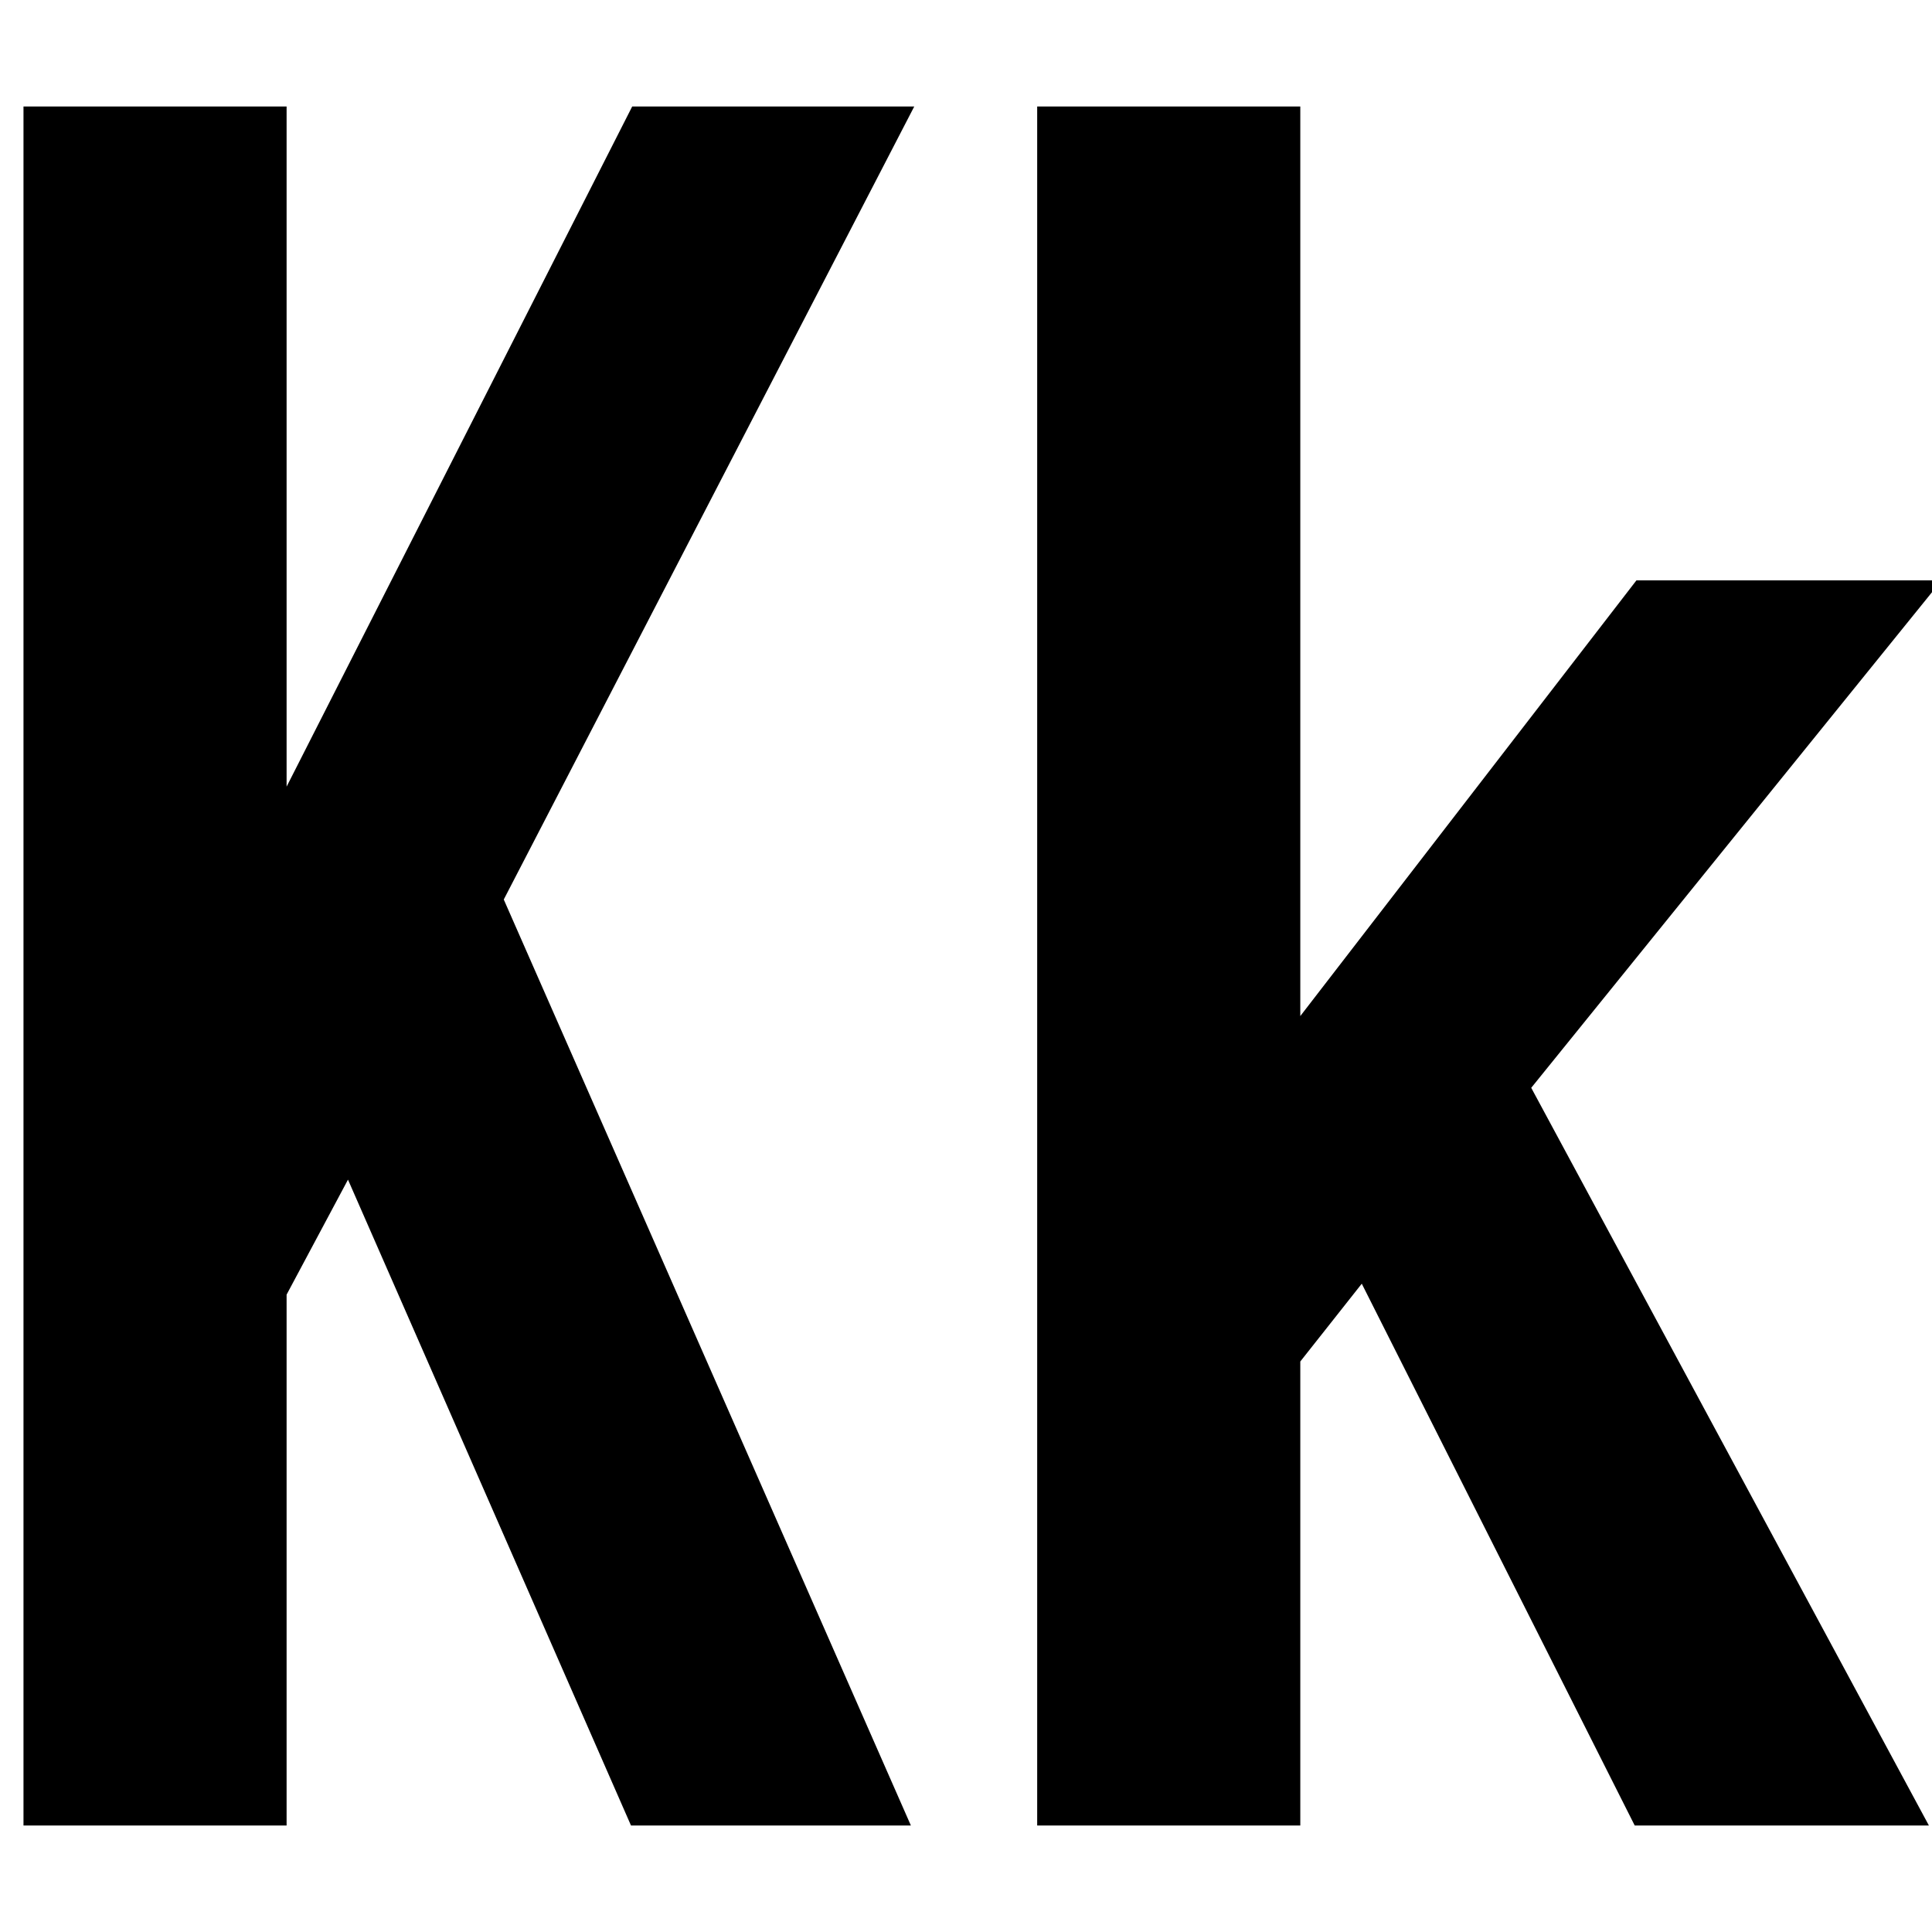
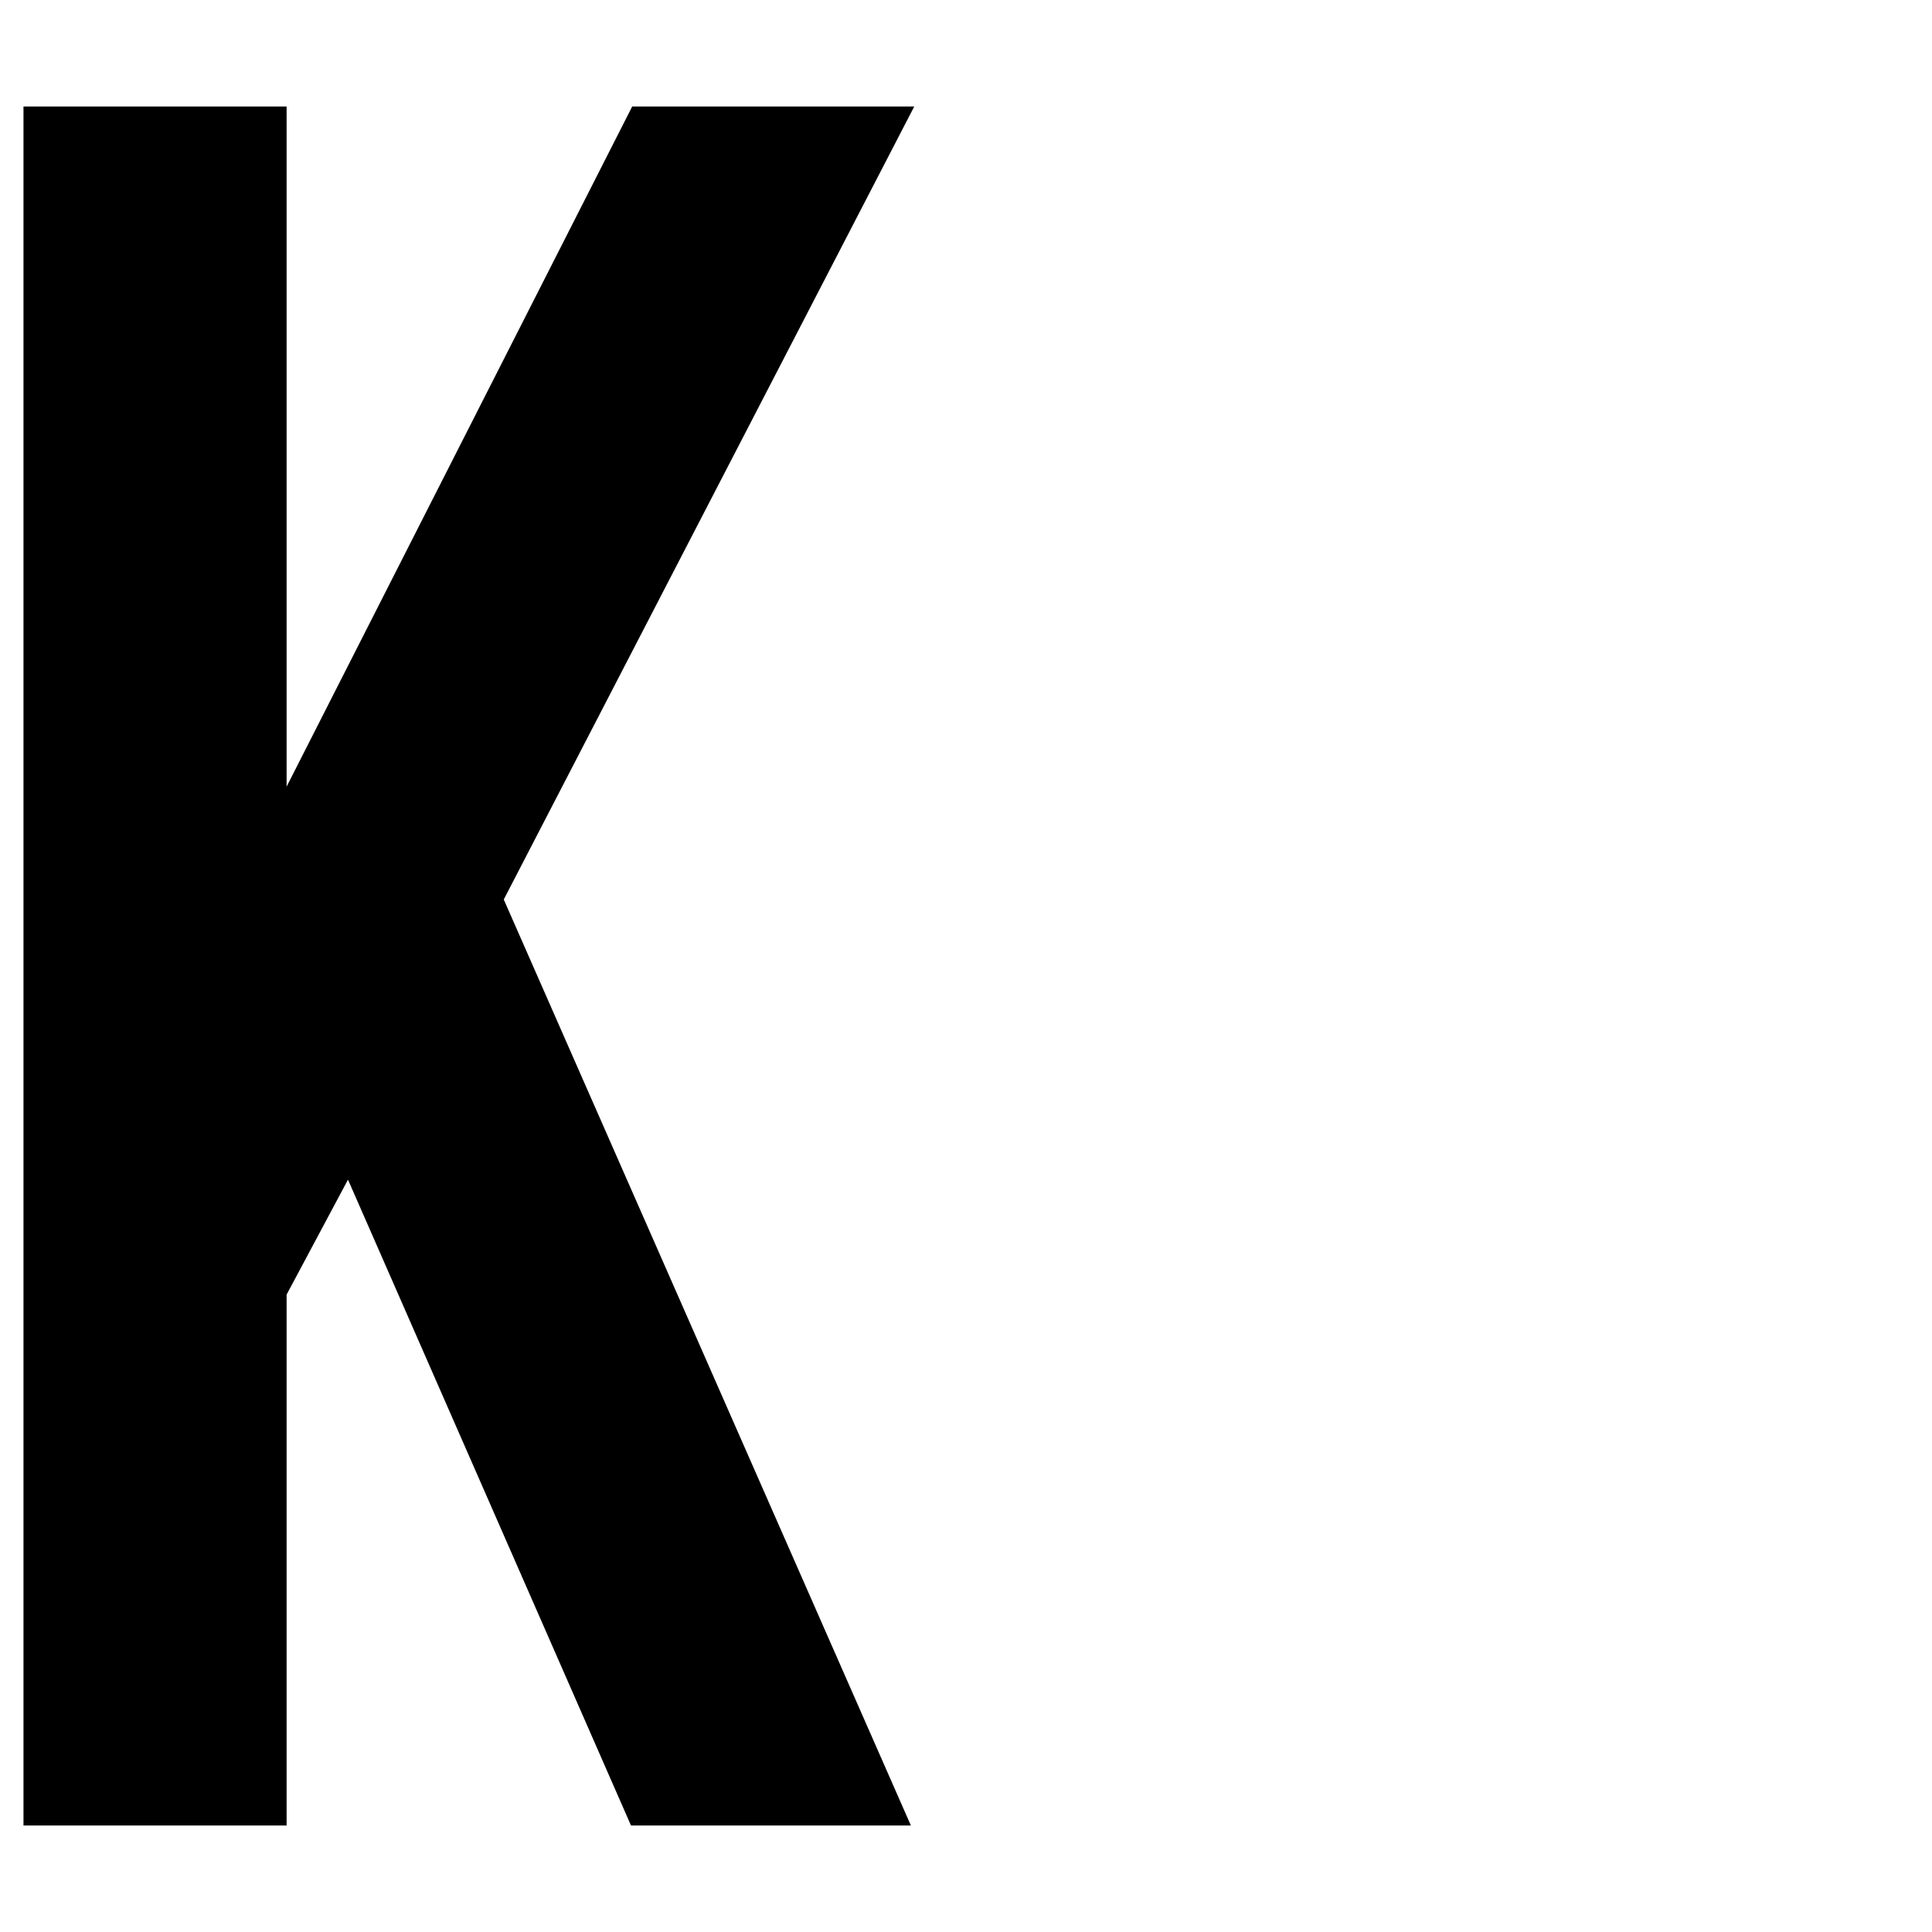
<svg xmlns="http://www.w3.org/2000/svg" width="32" height="32" fill="#000000">
  <title>letter--Kk</title>
  <g>
    <title>Layer 1</title>
    <g stroke="null" id="svg_3">
      <polygon stroke="null" id="svg_1" points="14.321,2.264 10.778,2.264 4.247,15.117 4.247,2.264 0.889,2.264 0.889,29.736 4.247,29.736 4.247,21.318 5.808,18.394 10.778,29.736 14.321,29.736 7.79,14.881 14.321,2.264 " />
-       <polygon stroke="null" id="svg_2" points="27.384,29.736 31.111,29.736 24.764,17.962 31.111,10.113 27.35,10.113 21.037,18.296 21.037,2.264 17.679,2.264 17.679,29.736 21.037,29.736 21.037,22.377 22.649,20.337 27.384,29.736 " />
    </g>
  </g>
</svg>